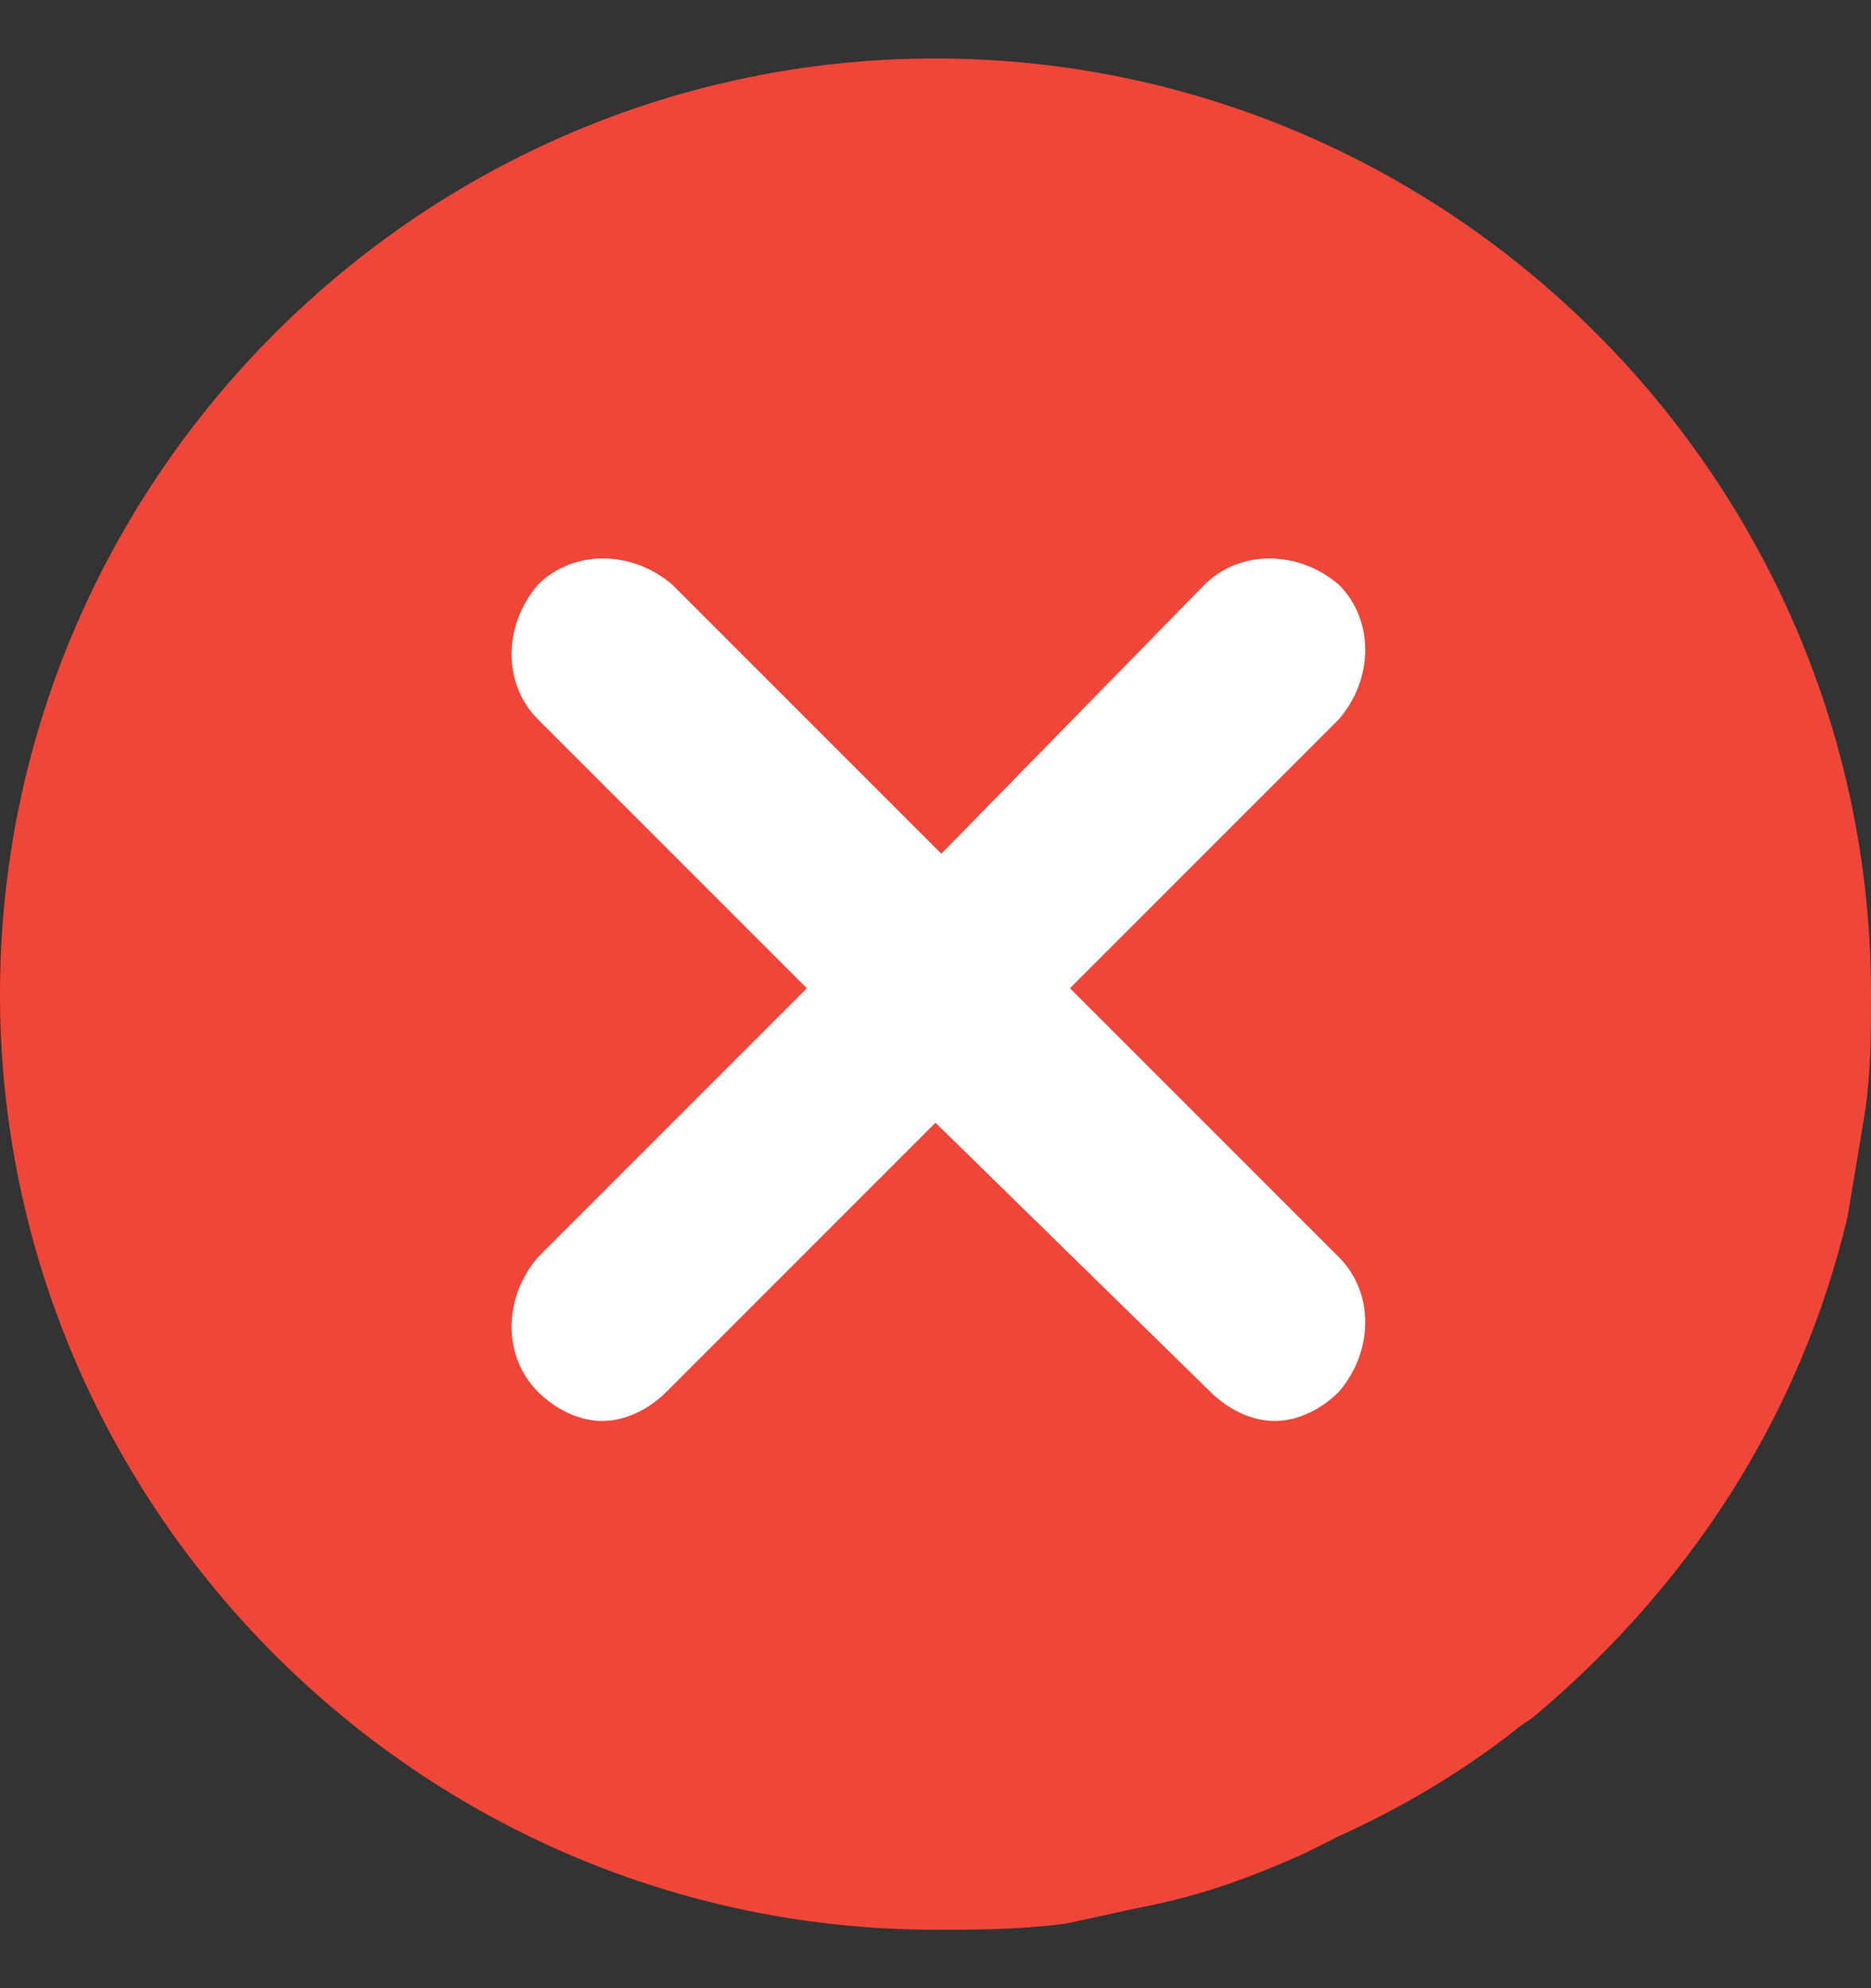
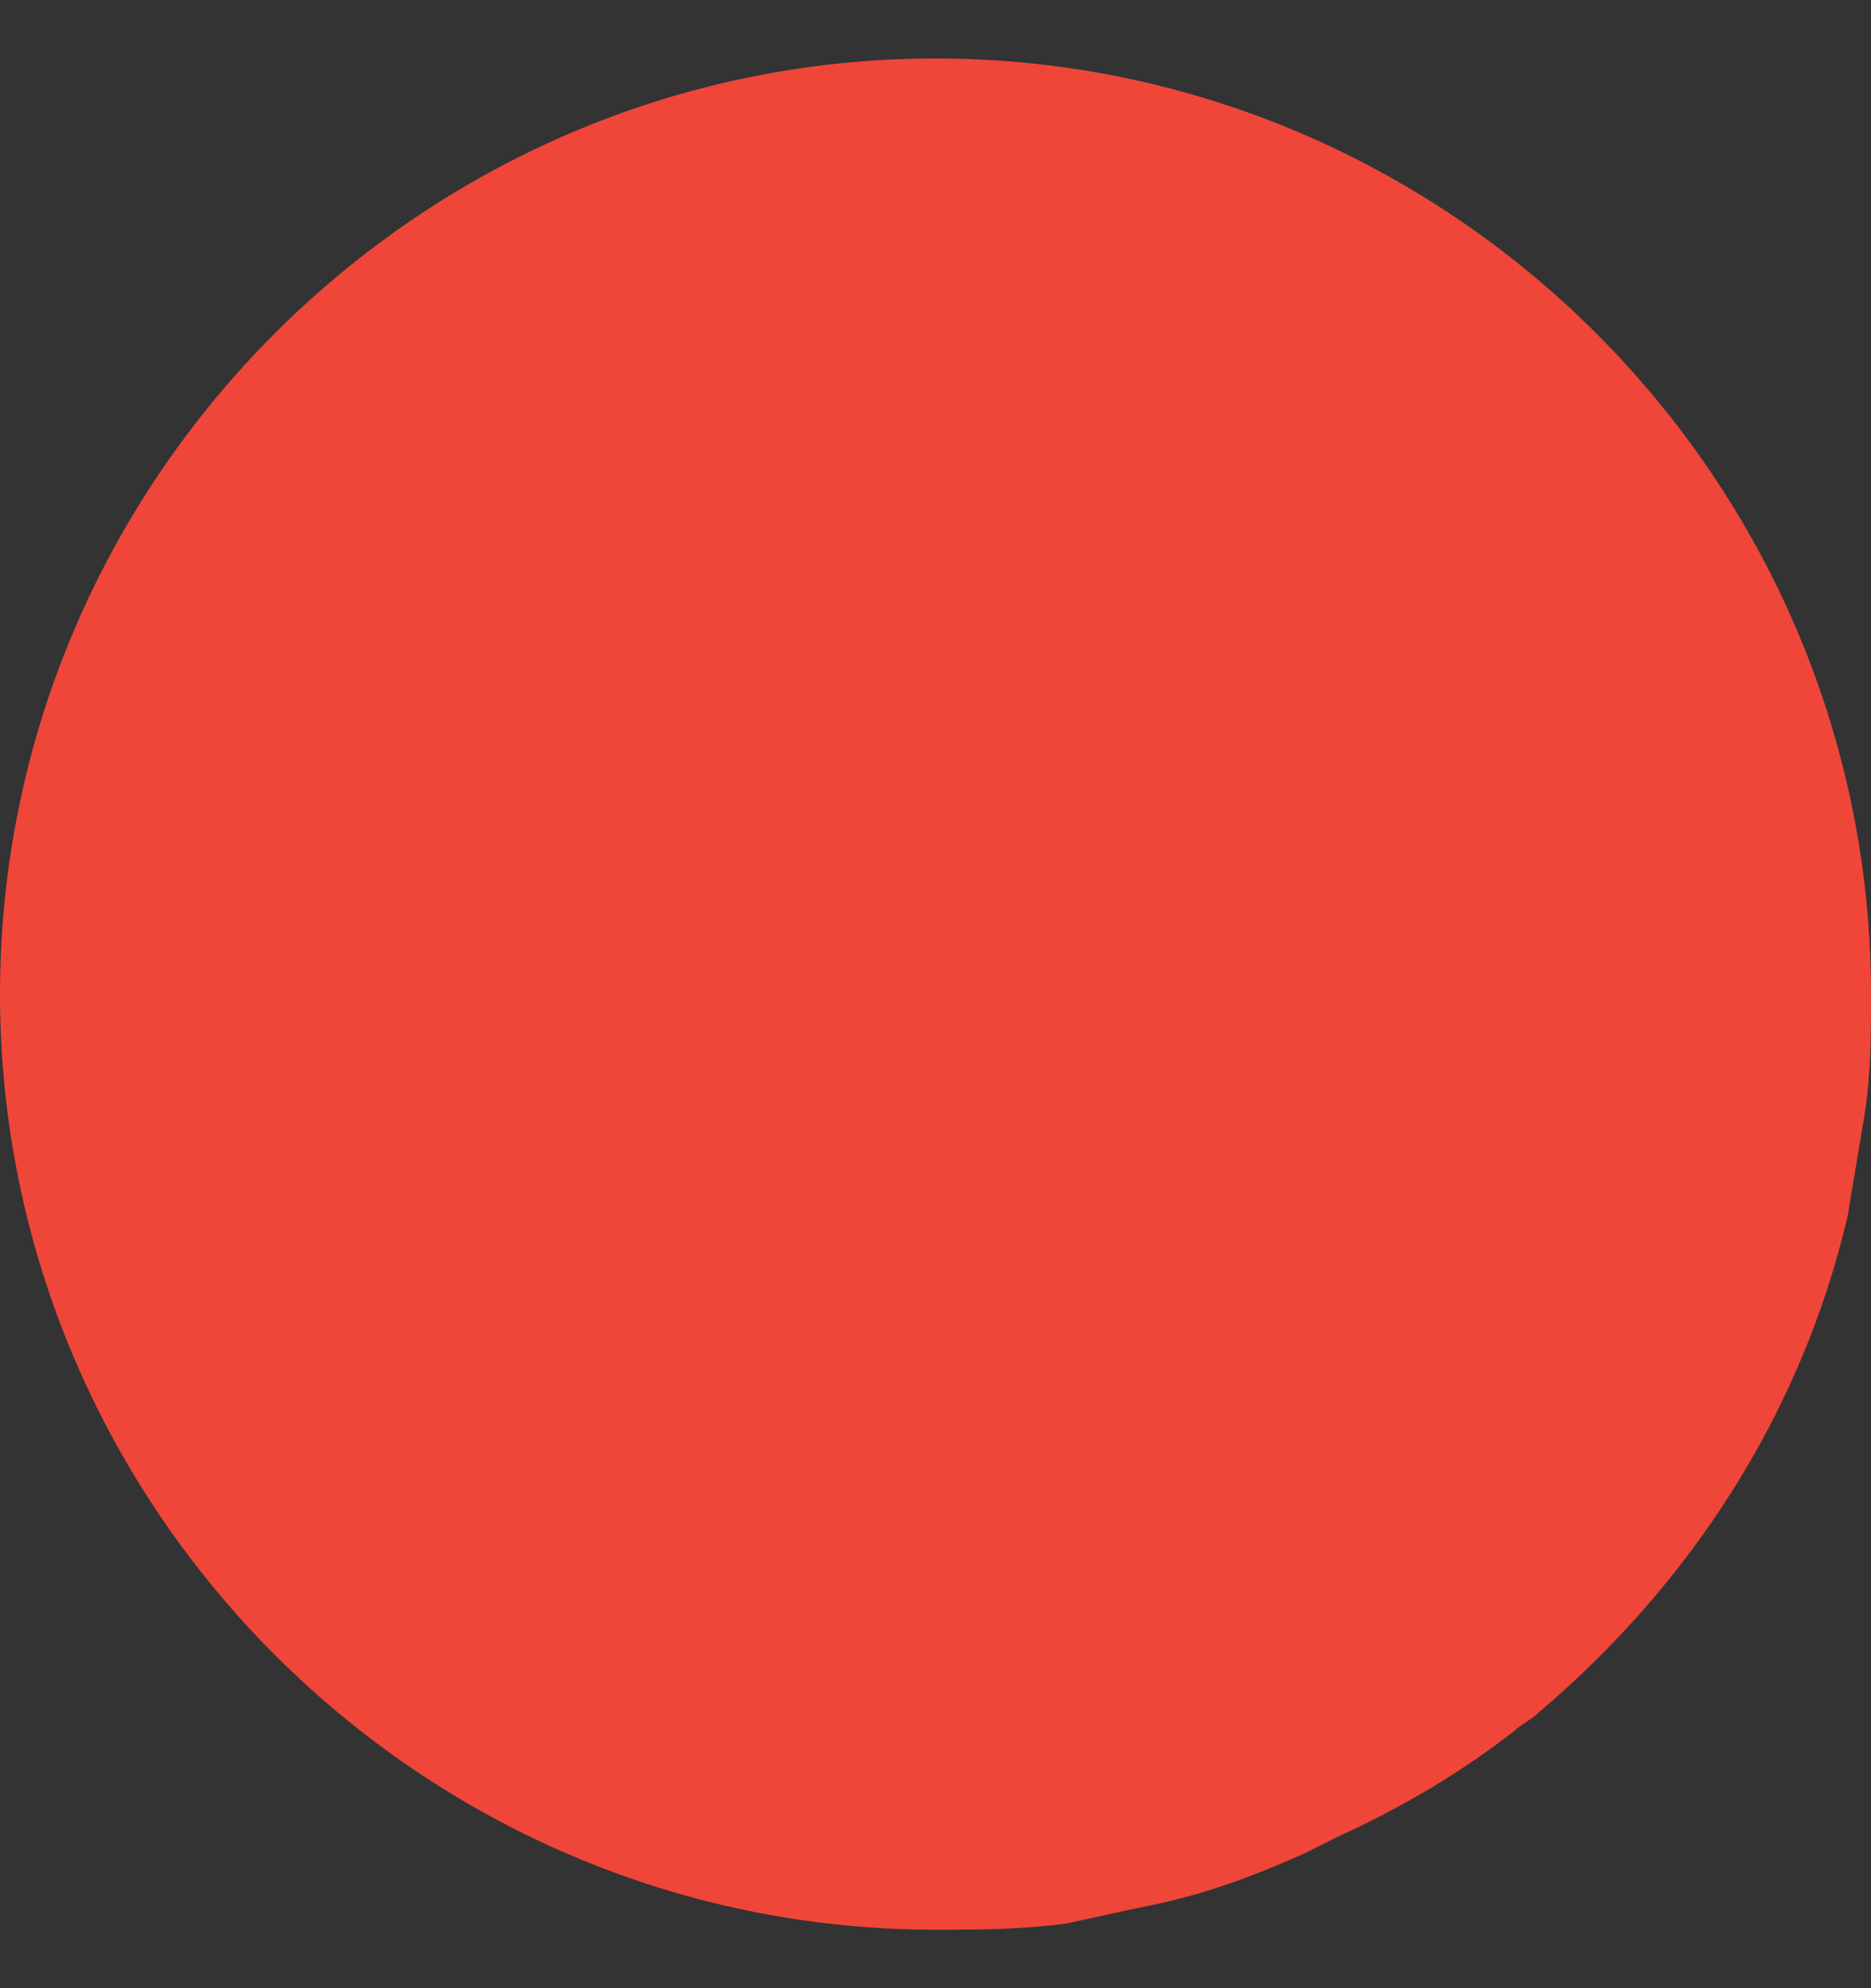
<svg xmlns="http://www.w3.org/2000/svg" width="16" height="17" viewBox="0 0 16 17" fill="none">
  <rect x="0" y="0" width="16" height="17" fill="#333333" stroke="none" />
  <path d="M16 8.5C16 8.85 16 9.15 15.95 9.5L15.8 10.4C15.4 12.1 14.45 13.55 13.15 14.65C13.1 14.7 13 14.75 12.95 14.8C12.5 15.15 12 15.45 11.45 15.7L11.15 15.85C10.7 16.05 10.3 16.2 9.8 16.3C9.55 16.35 9.35 16.4 9.1 16.45C8.7 16.5 8.35 16.5 8 16.5C3.6 16.5 0 12.9 0 8.5C0 4.1 3.6 0.5 8 0.5C12.4 0.5 16 4.1 16 8.5Z" fill="#EF4639" />
-   <path d="M11.45 10.75C11.75 11.05 11.75 11.55 11.45 11.9C11.3 12.05 11.1 12.15 10.9 12.15C10.7 12.15 10.5 12.05 10.35 11.9L8 9.6L5.7 11.9C5.55 12.05 5.35 12.15 5.15 12.15C4.95 12.15 4.75 12.05 4.6 11.9C4.3 11.6 4.3 11.1 4.6 10.75L6.9 8.45L4.6 6.15C4.3 5.85 4.3 5.35 4.6 5C4.9 4.7 5.4 4.7 5.75 5L8.05 7.3L10.3 5C10.6 4.7 11.1 4.7 11.45 5C11.75 5.3 11.75 5.8 11.45 6.15L9.15 8.45L11.45 10.75Z" fill="white" />
</svg>